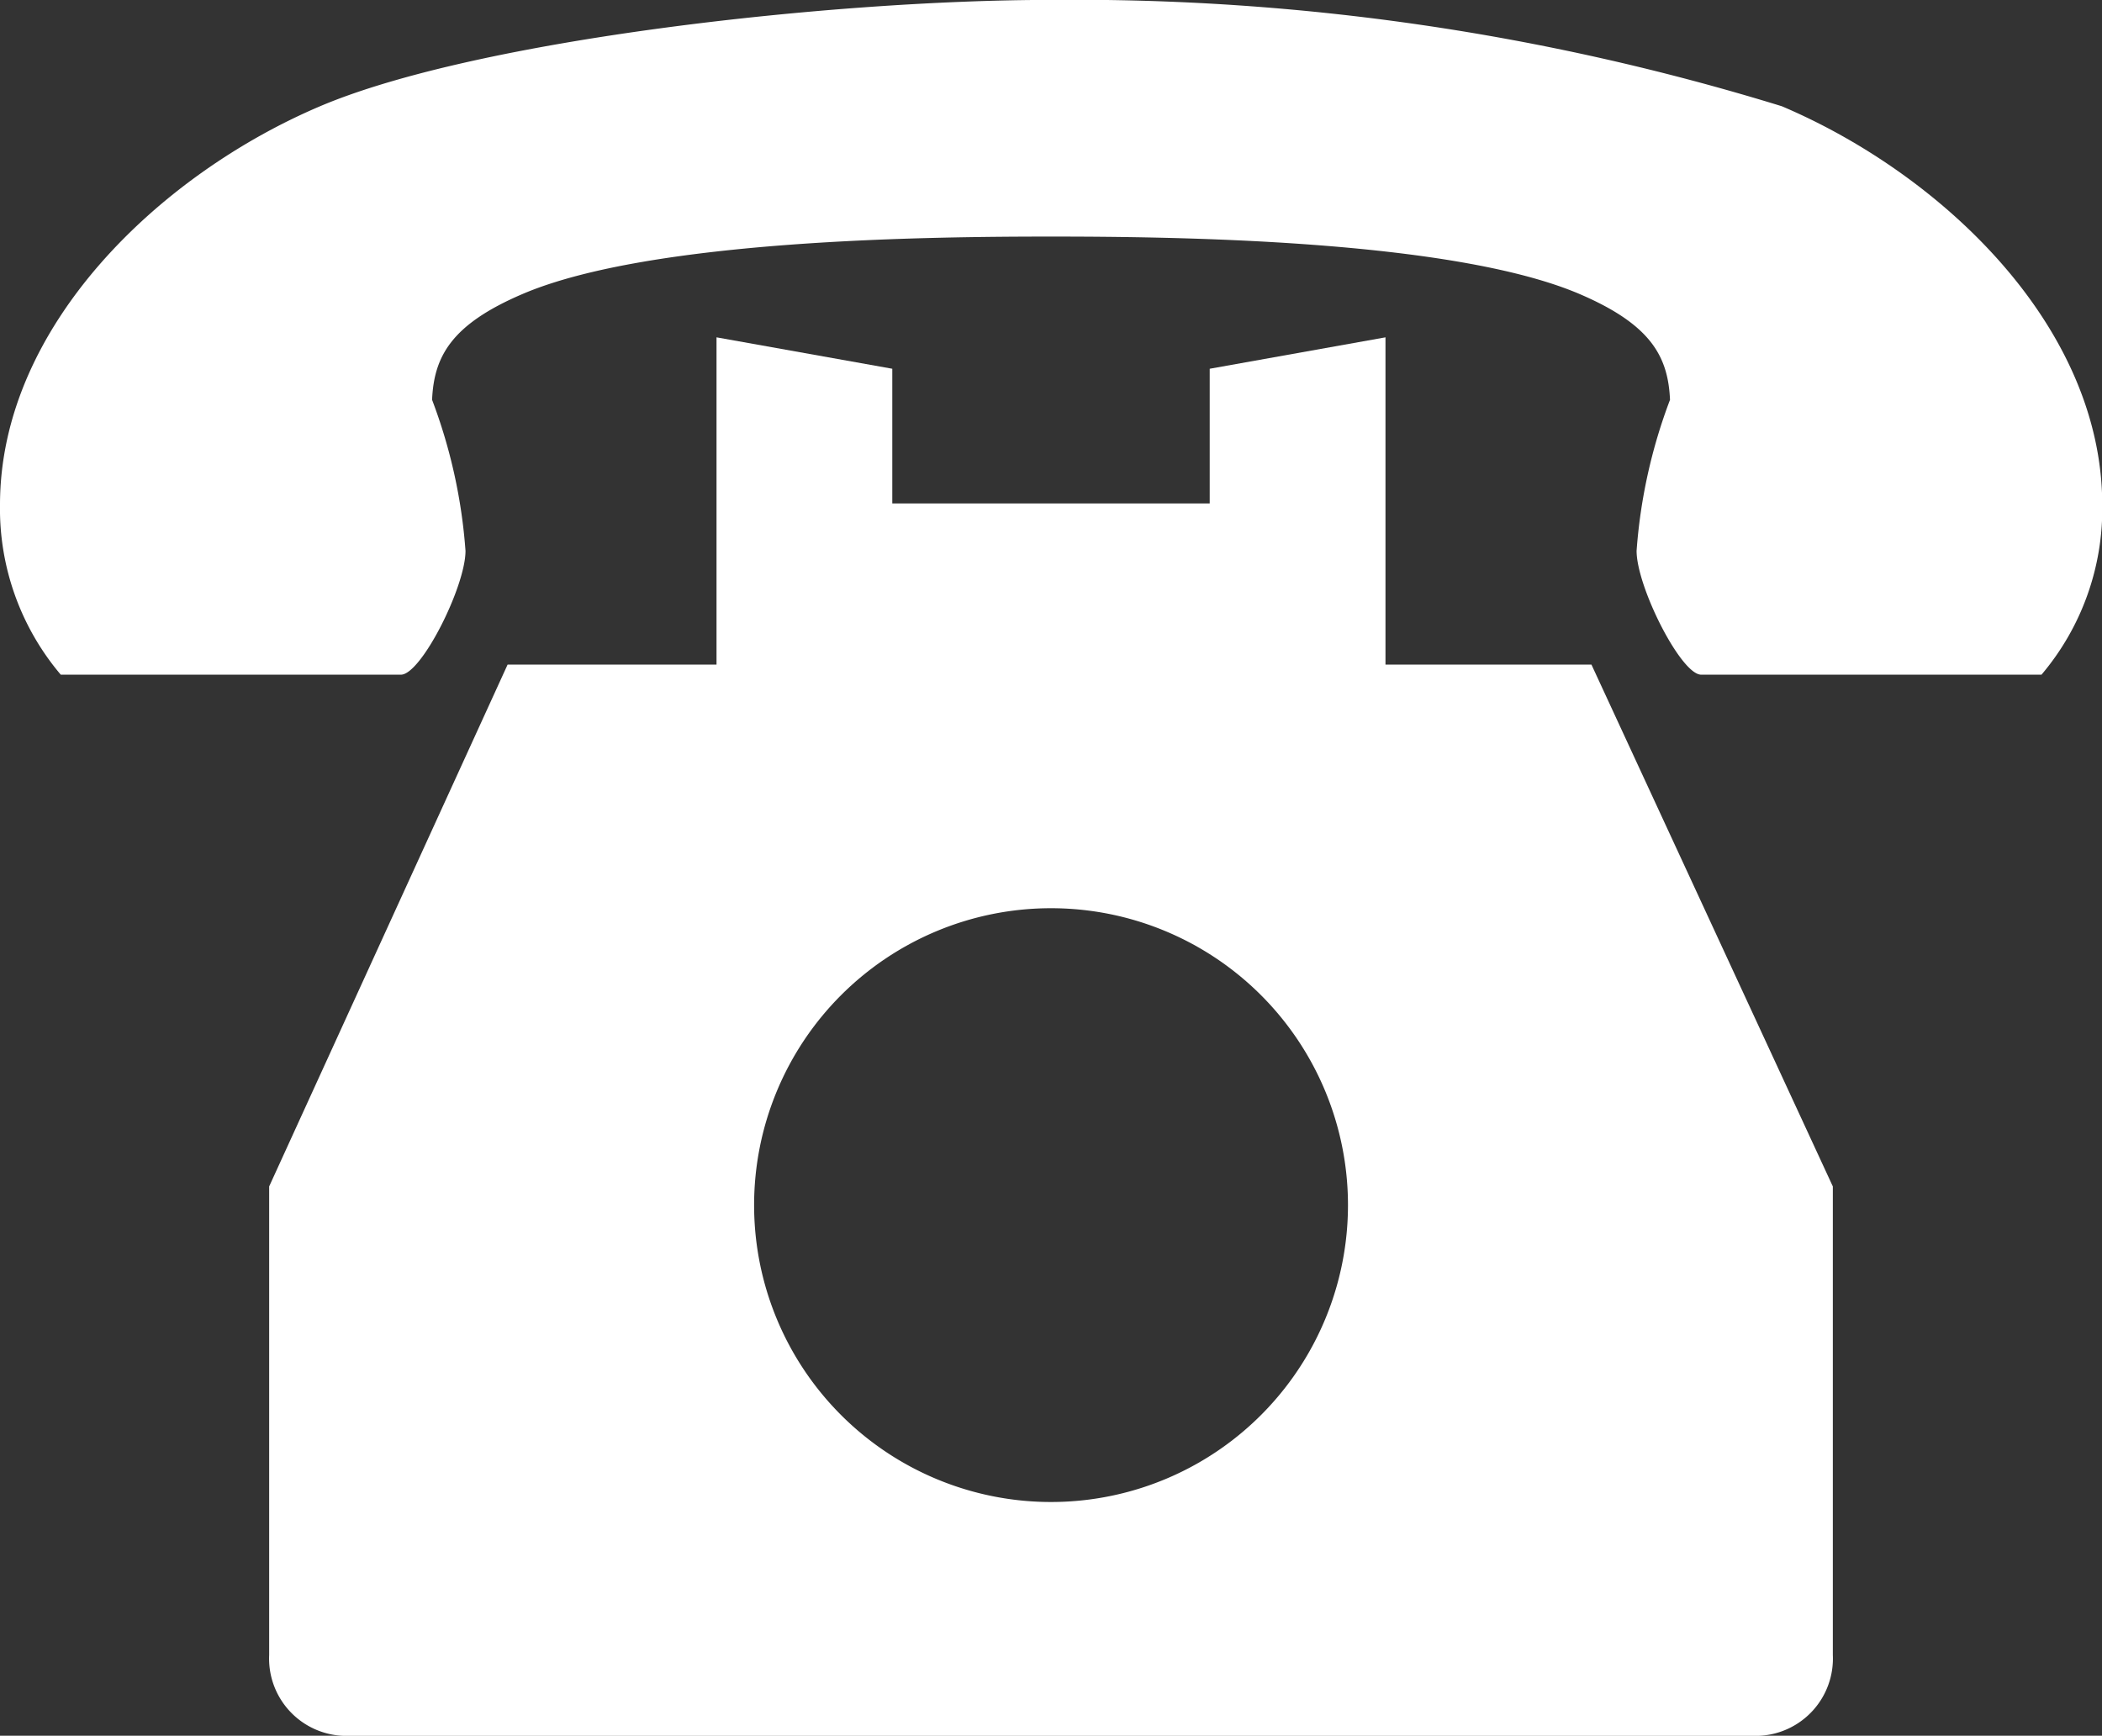
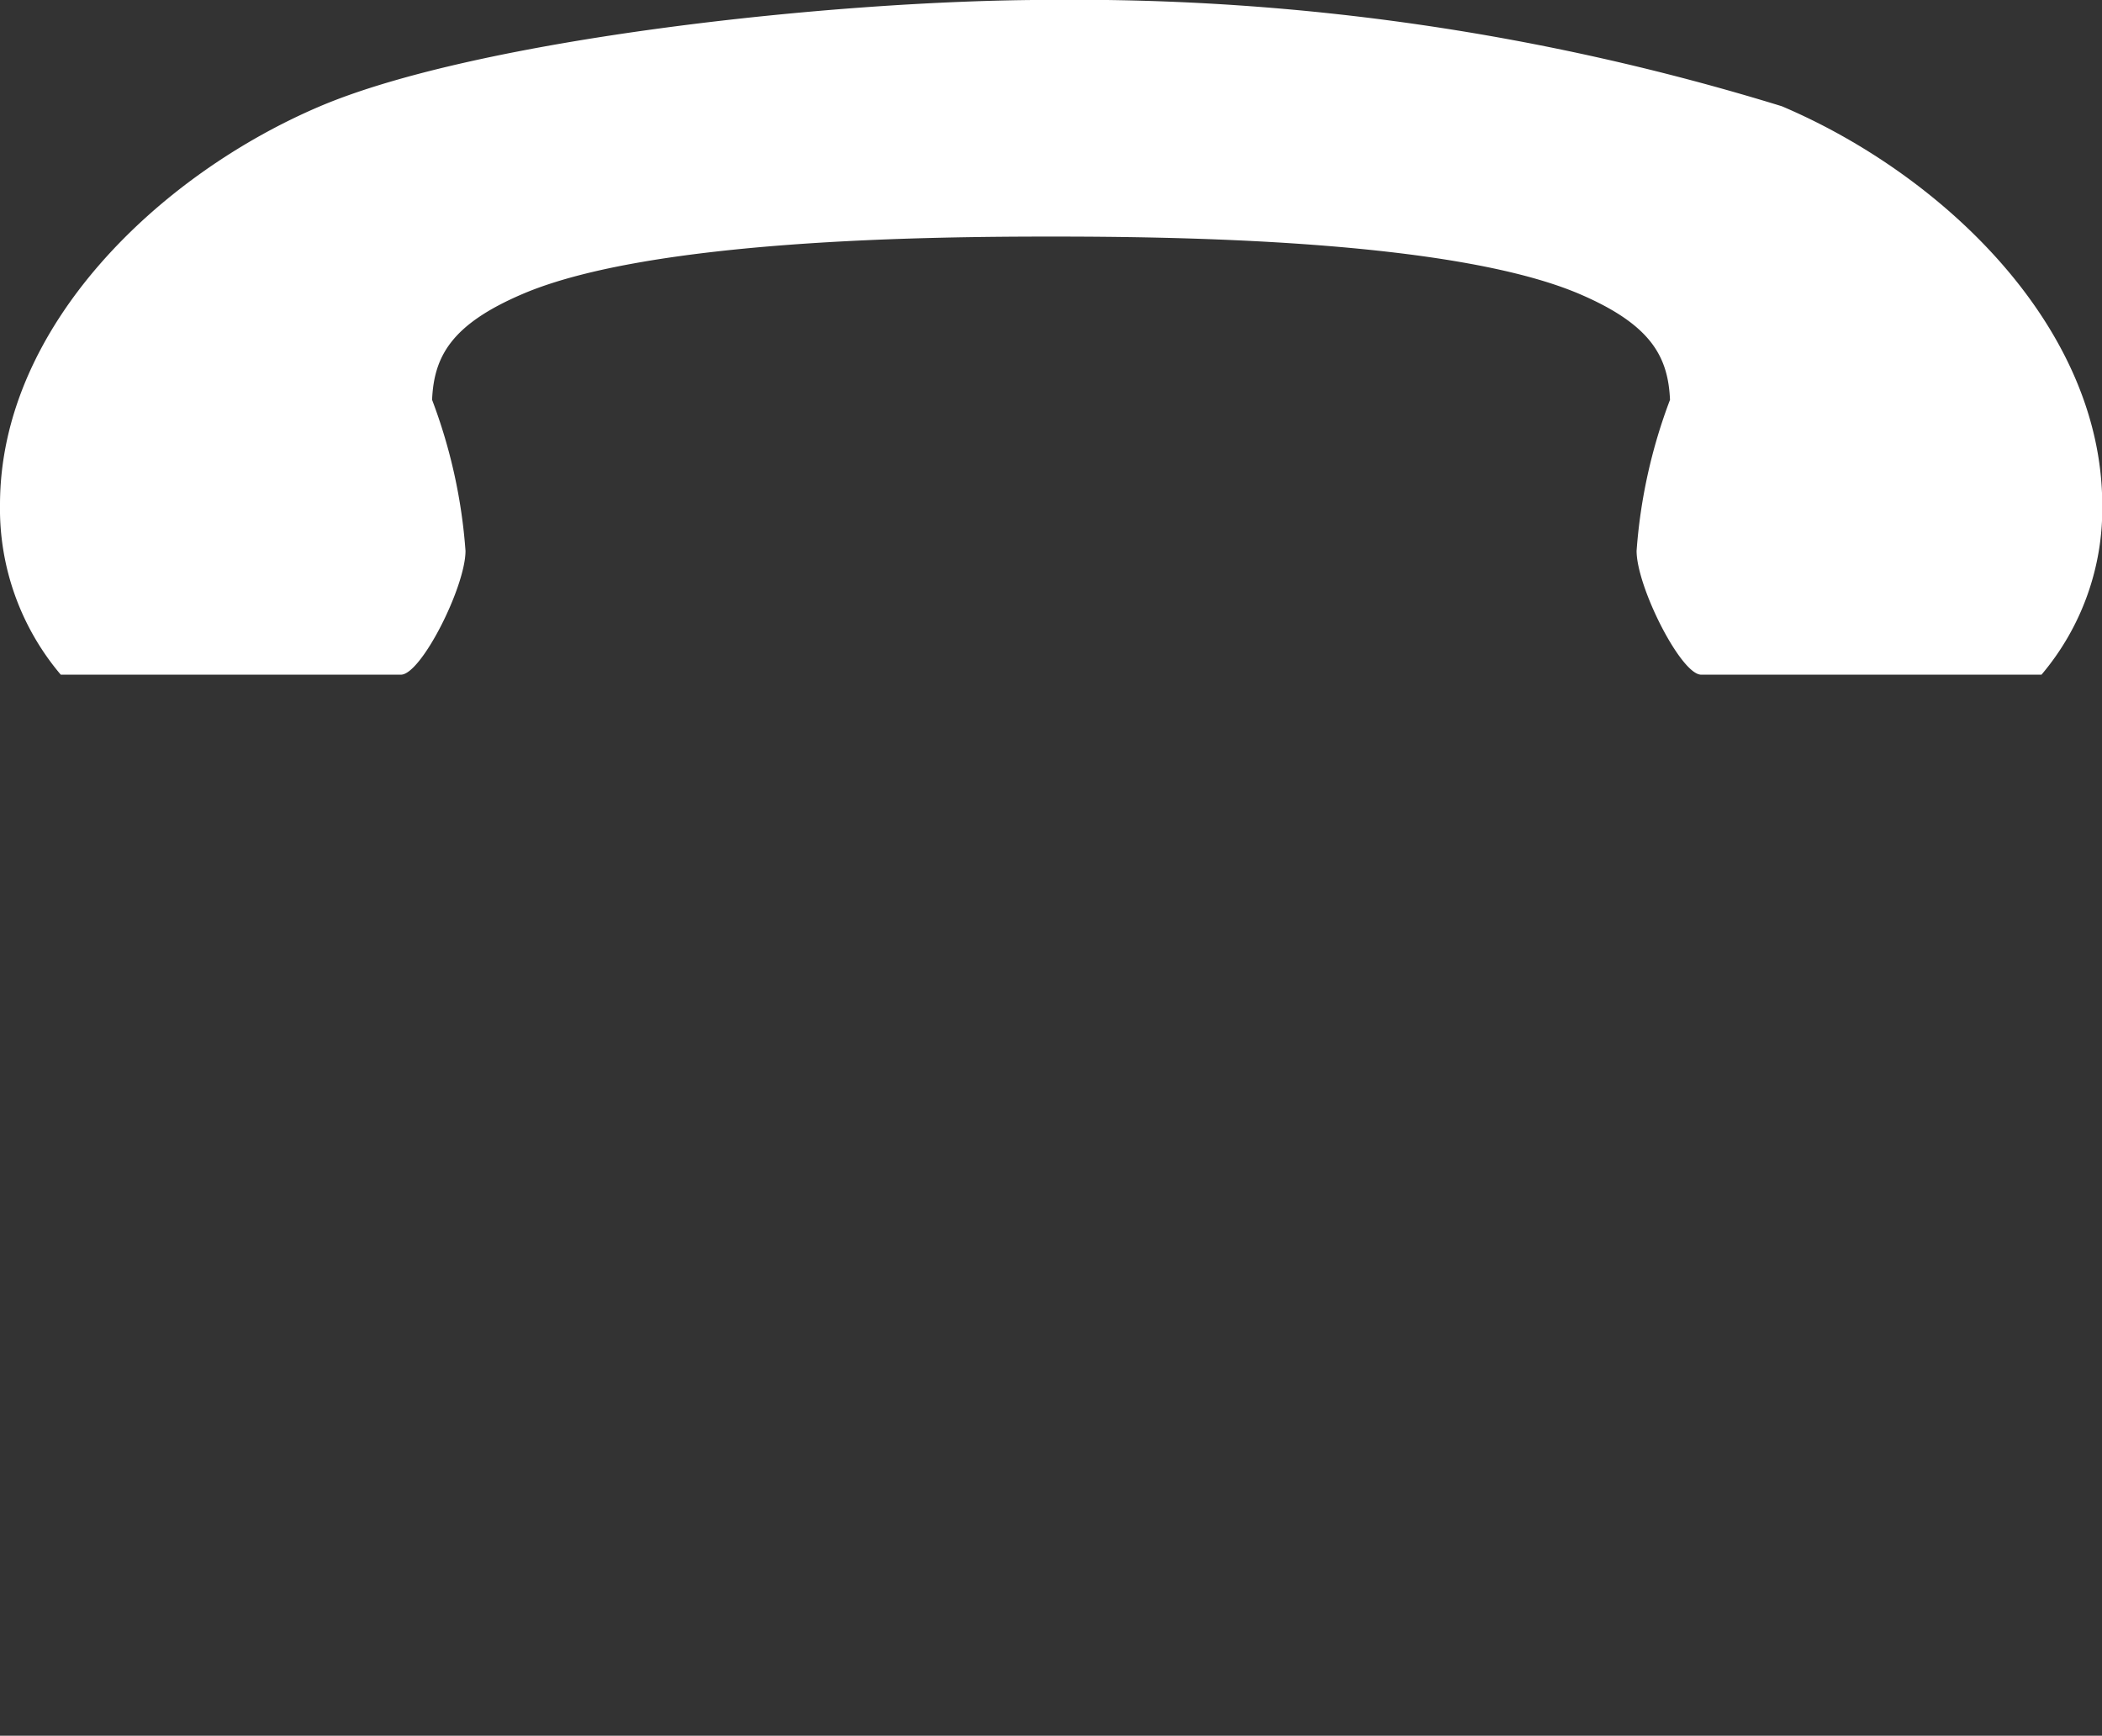
<svg xmlns="http://www.w3.org/2000/svg" width="24.217" height="20" viewBox="0 0 24.217 20">
  <rect x="0" y="0" width="24.217" height="20" fill="#333333" stroke="none" />
  <g transform="translate(0 -44.576)">
-     <path d="M78.427,130.524v-3.771l-2.025.362v1.552H72.745v-1.552l-2.025-.362v3.771H68.313l-2.747,6.013v5.4a.891.891,0,0,0,.847.93H82.734a.891.891,0,0,0,.847-.93v-5.4L80.8,130.524Zm-3.853,9.649a3.421,3.421,0,1,1,3.421-3.421A3.421,3.421,0,0,1,74.573,140.173Z" transform="translate(-62.465 -78.29)" fill="#fff" />
    <path d="M20.528,45.8a27.653,27.653,0,0,0-8.42-1.225c-2.508,0-6.6.453-8.42,1.225C1.845,46.583,0,48.332,0,50.393A2.958,2.958,0,0,0,.7,52.35H4.619c.233,0,.744-1.013.744-1.427a6.157,6.157,0,0,0-.385-1.74c.022-.5.221-.867,1.037-1.217,1.479-.636,4.731-.664,6.094-.664s4.615.029,6.094.664c.816.351,1.015.716,1.037,1.217a6.157,6.157,0,0,0-.385,1.74c0,.414.511,1.427.744,1.427h3.921a2.958,2.958,0,0,0,.7-1.957C24.217,48.332,22.371,46.583,20.528,45.8Z" fill="#fff" />
  </g>
</svg>